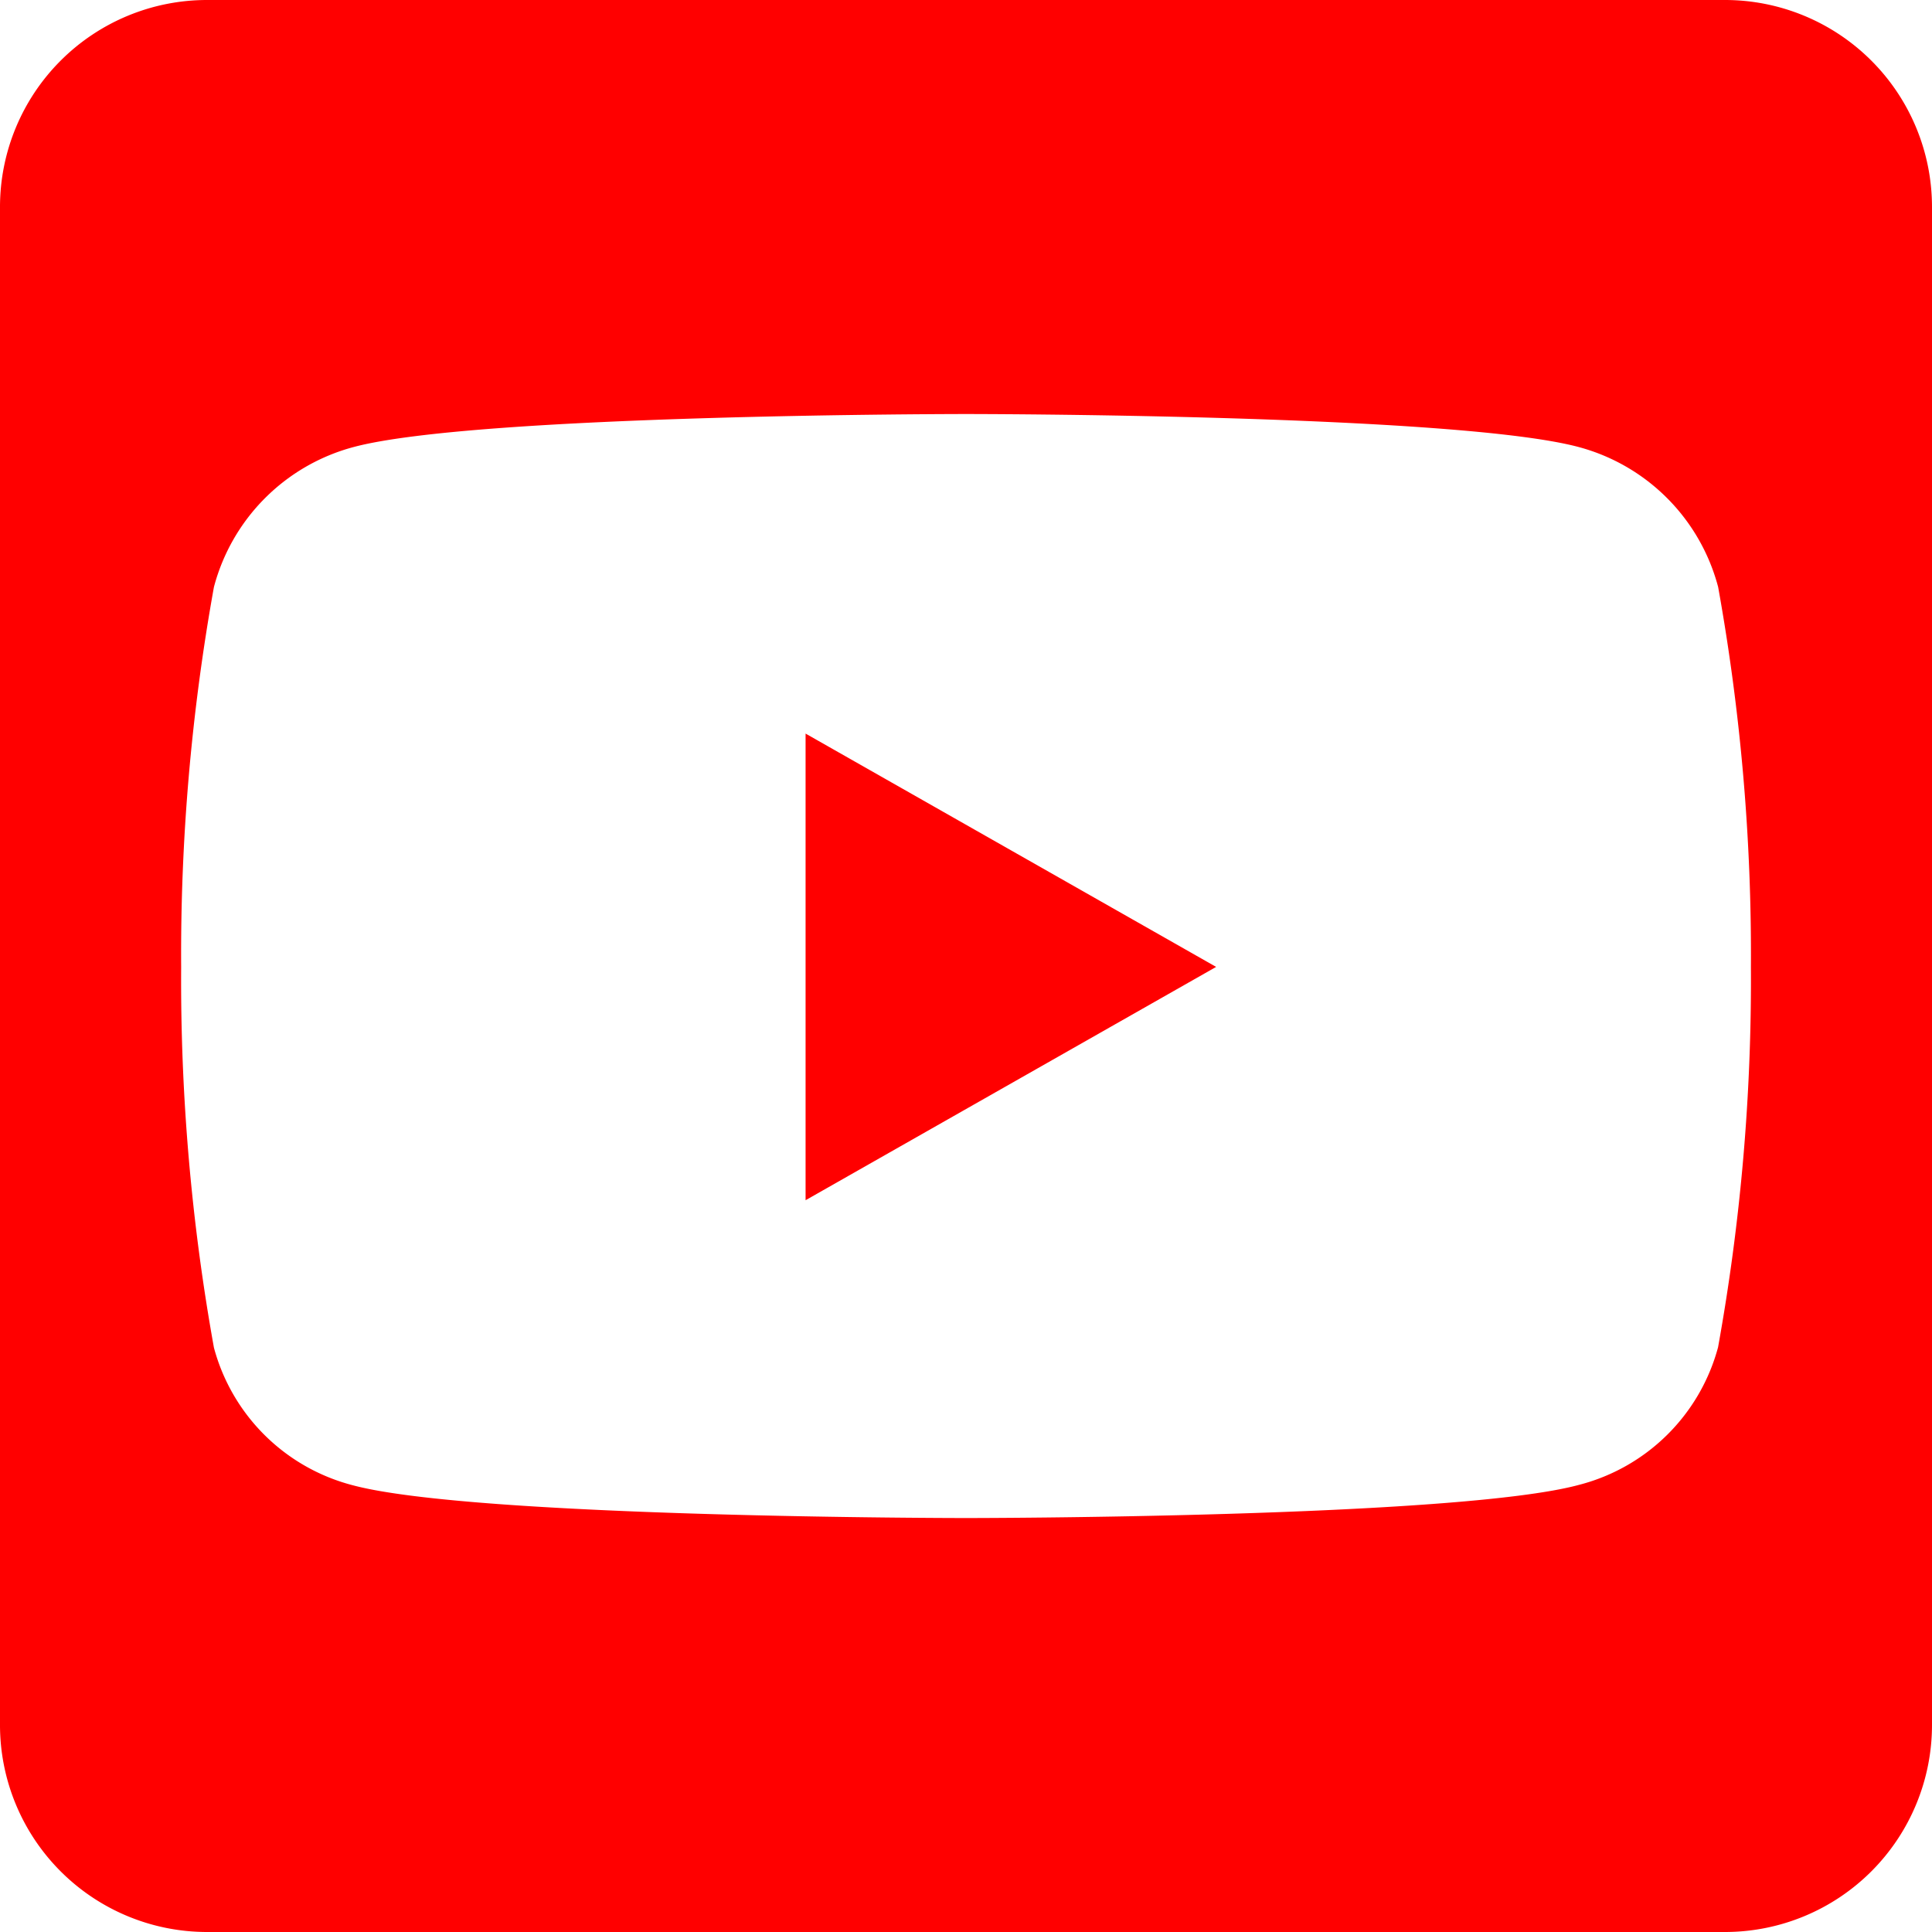
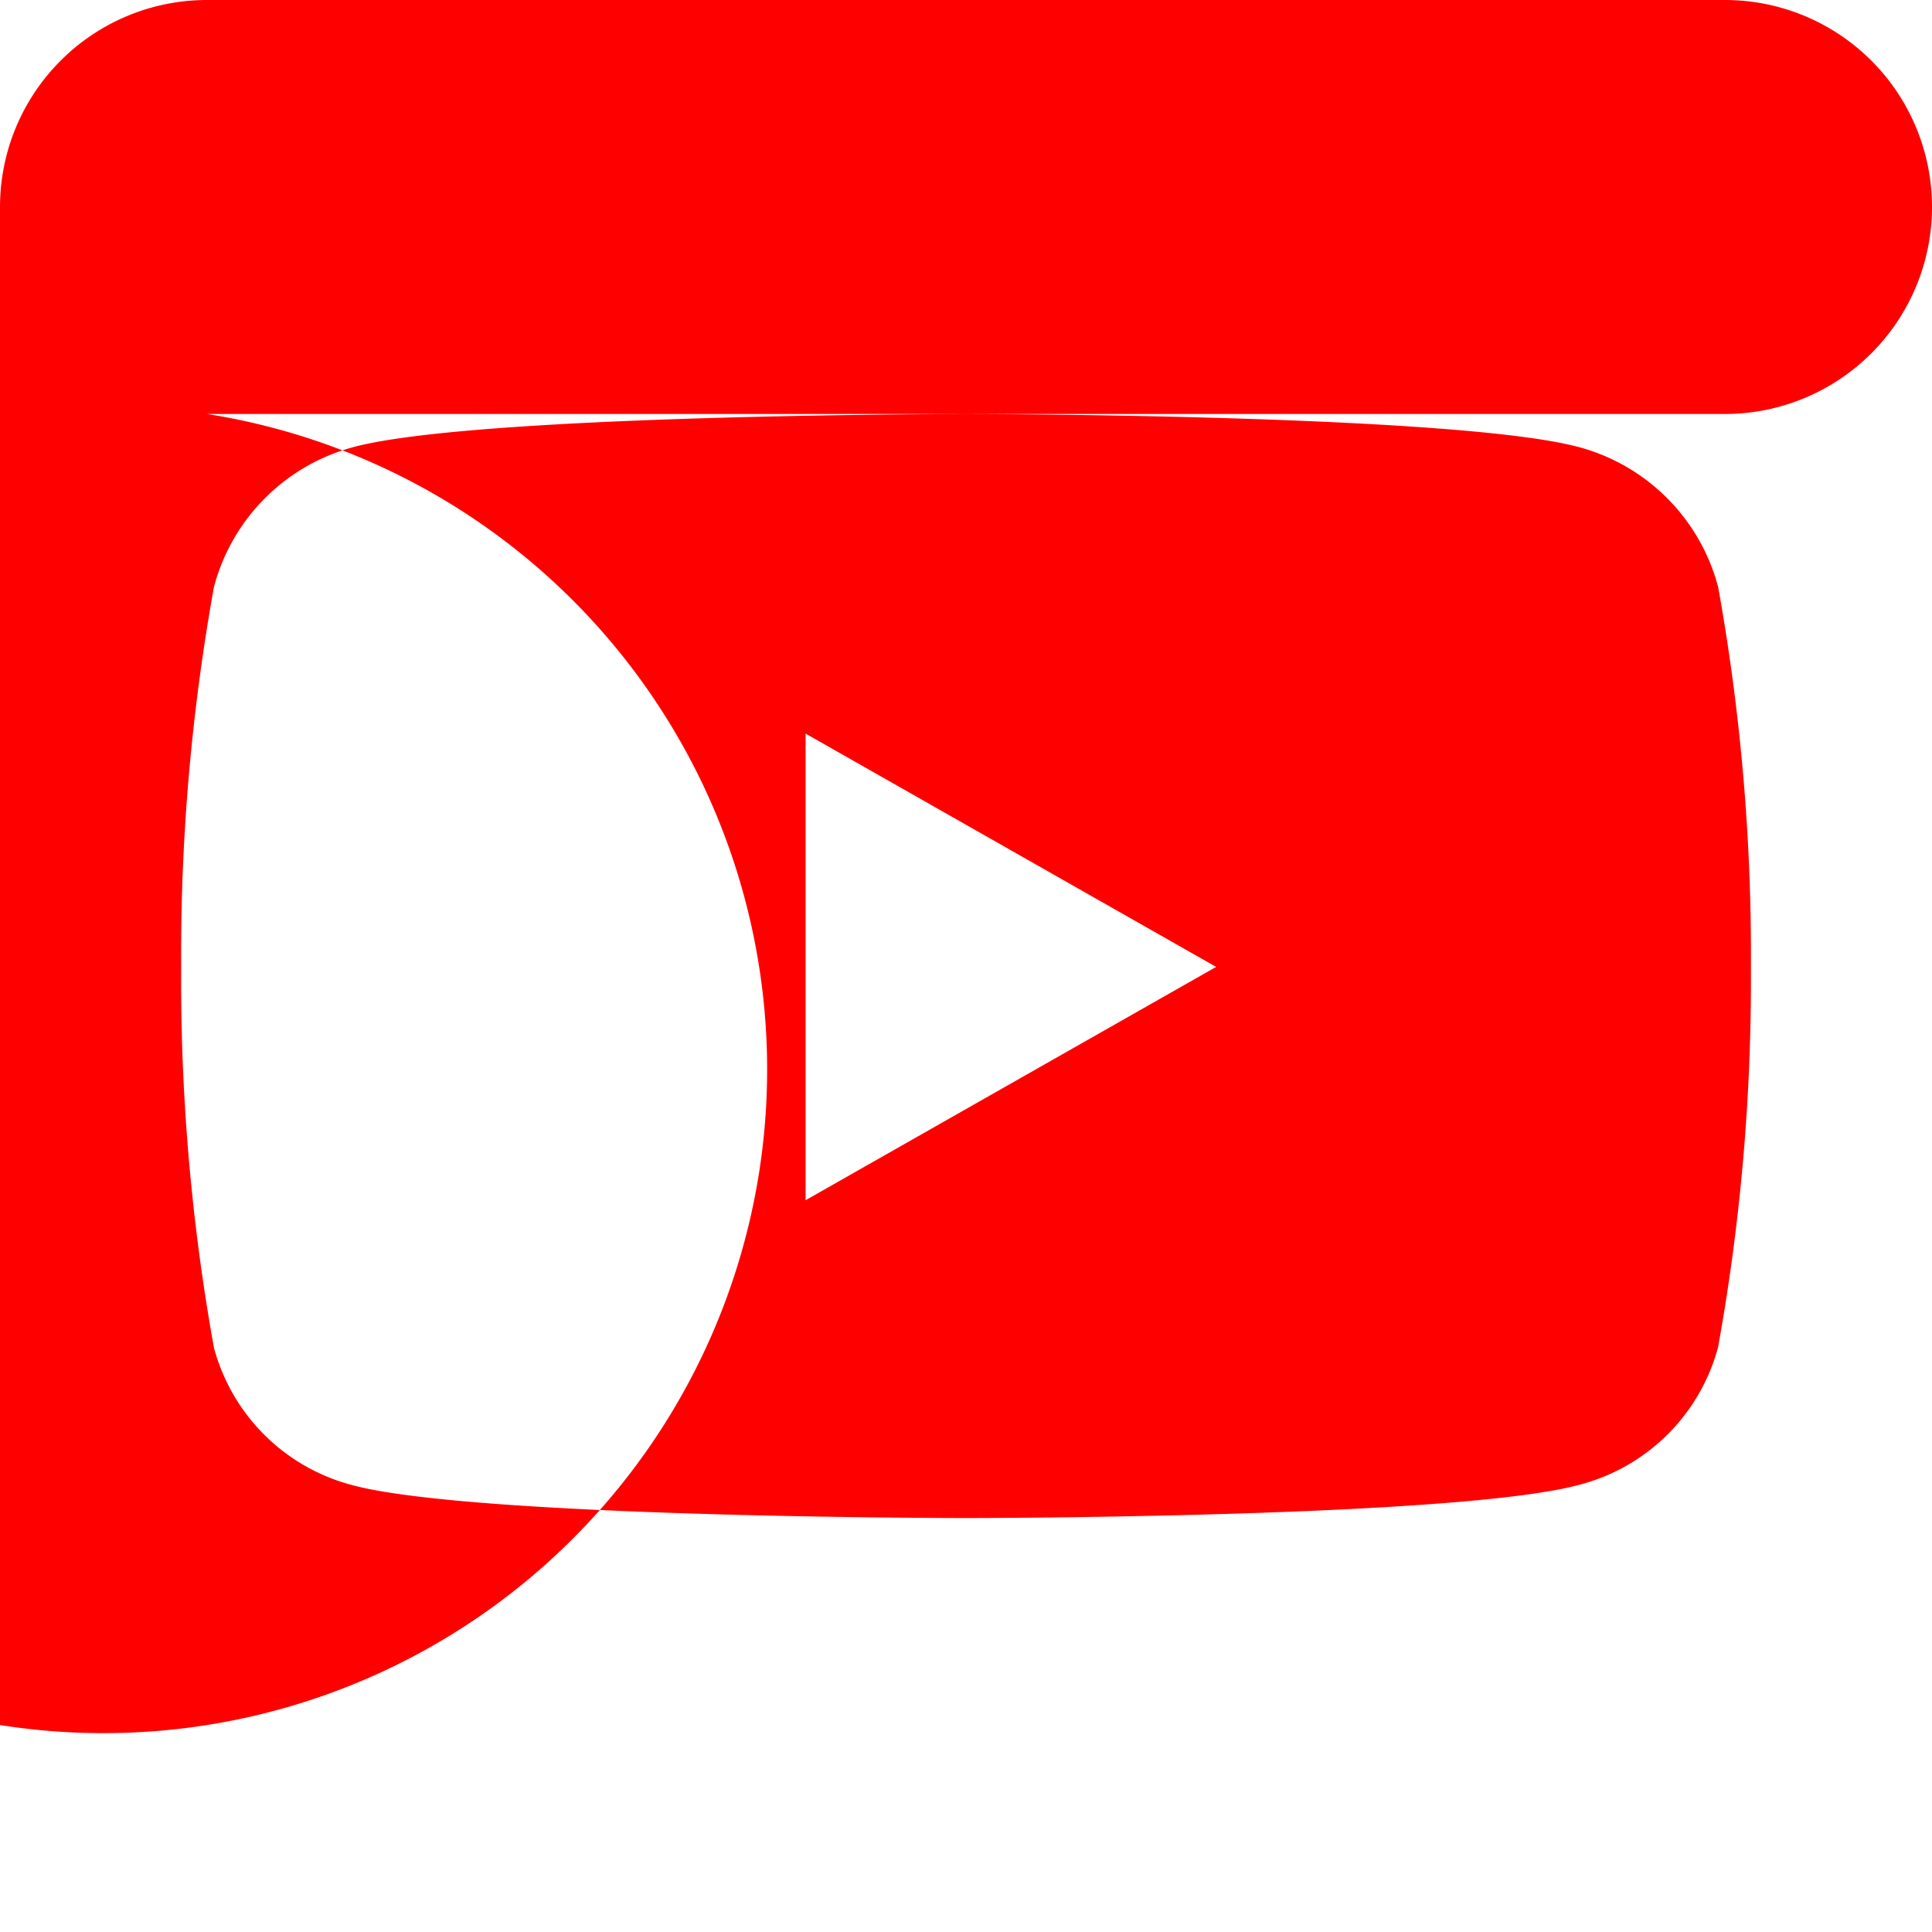
<svg xmlns="http://www.w3.org/2000/svg" width="30" height="30" viewBox="0 0 30 30">
-   <path id="Icon_awesome-youtube-square" data-name="Icon awesome-youtube-square" d="M12.509,13.641l6.375,3.623-6.375,3.623ZM30,5.464V29.036a3.215,3.215,0,0,1-3.214,3.214H3.214A3.215,3.215,0,0,1,0,29.036V5.464A3.215,3.215,0,0,1,3.214,2.25H26.786A3.215,3.215,0,0,1,30,5.464ZM27.188,17.27a32.177,32.177,0,0,0-.509-5.906,3.057,3.057,0,0,0-2.156-2.17C22.627,8.679,15,8.679,15,8.679s-7.627,0-9.522.516a3.057,3.057,0,0,0-2.156,2.17,32.137,32.137,0,0,0-.509,5.906,32.177,32.177,0,0,0,.509,5.906,3.013,3.013,0,0,0,2.156,2.136c1.9.509,9.522.509,9.522.509s7.627,0,9.522-.516a3.013,3.013,0,0,0,2.156-2.136A32.078,32.078,0,0,0,27.188,17.27Z" transform="translate(0 -2.25)" fill="red" />
+   <path id="Icon_awesome-youtube-square" data-name="Icon awesome-youtube-square" d="M12.509,13.641l6.375,3.623-6.375,3.623ZM30,5.464a3.215,3.215,0,0,1-3.214,3.214H3.214A3.215,3.215,0,0,1,0,29.036V5.464A3.215,3.215,0,0,1,3.214,2.25H26.786A3.215,3.215,0,0,1,30,5.464ZM27.188,17.27a32.177,32.177,0,0,0-.509-5.906,3.057,3.057,0,0,0-2.156-2.17C22.627,8.679,15,8.679,15,8.679s-7.627,0-9.522.516a3.057,3.057,0,0,0-2.156,2.17,32.137,32.137,0,0,0-.509,5.906,32.177,32.177,0,0,0,.509,5.906,3.013,3.013,0,0,0,2.156,2.136c1.9.509,9.522.509,9.522.509s7.627,0,9.522-.516a3.013,3.013,0,0,0,2.156-2.136A32.078,32.078,0,0,0,27.188,17.27Z" transform="translate(0 -2.25)" fill="red" />
</svg>